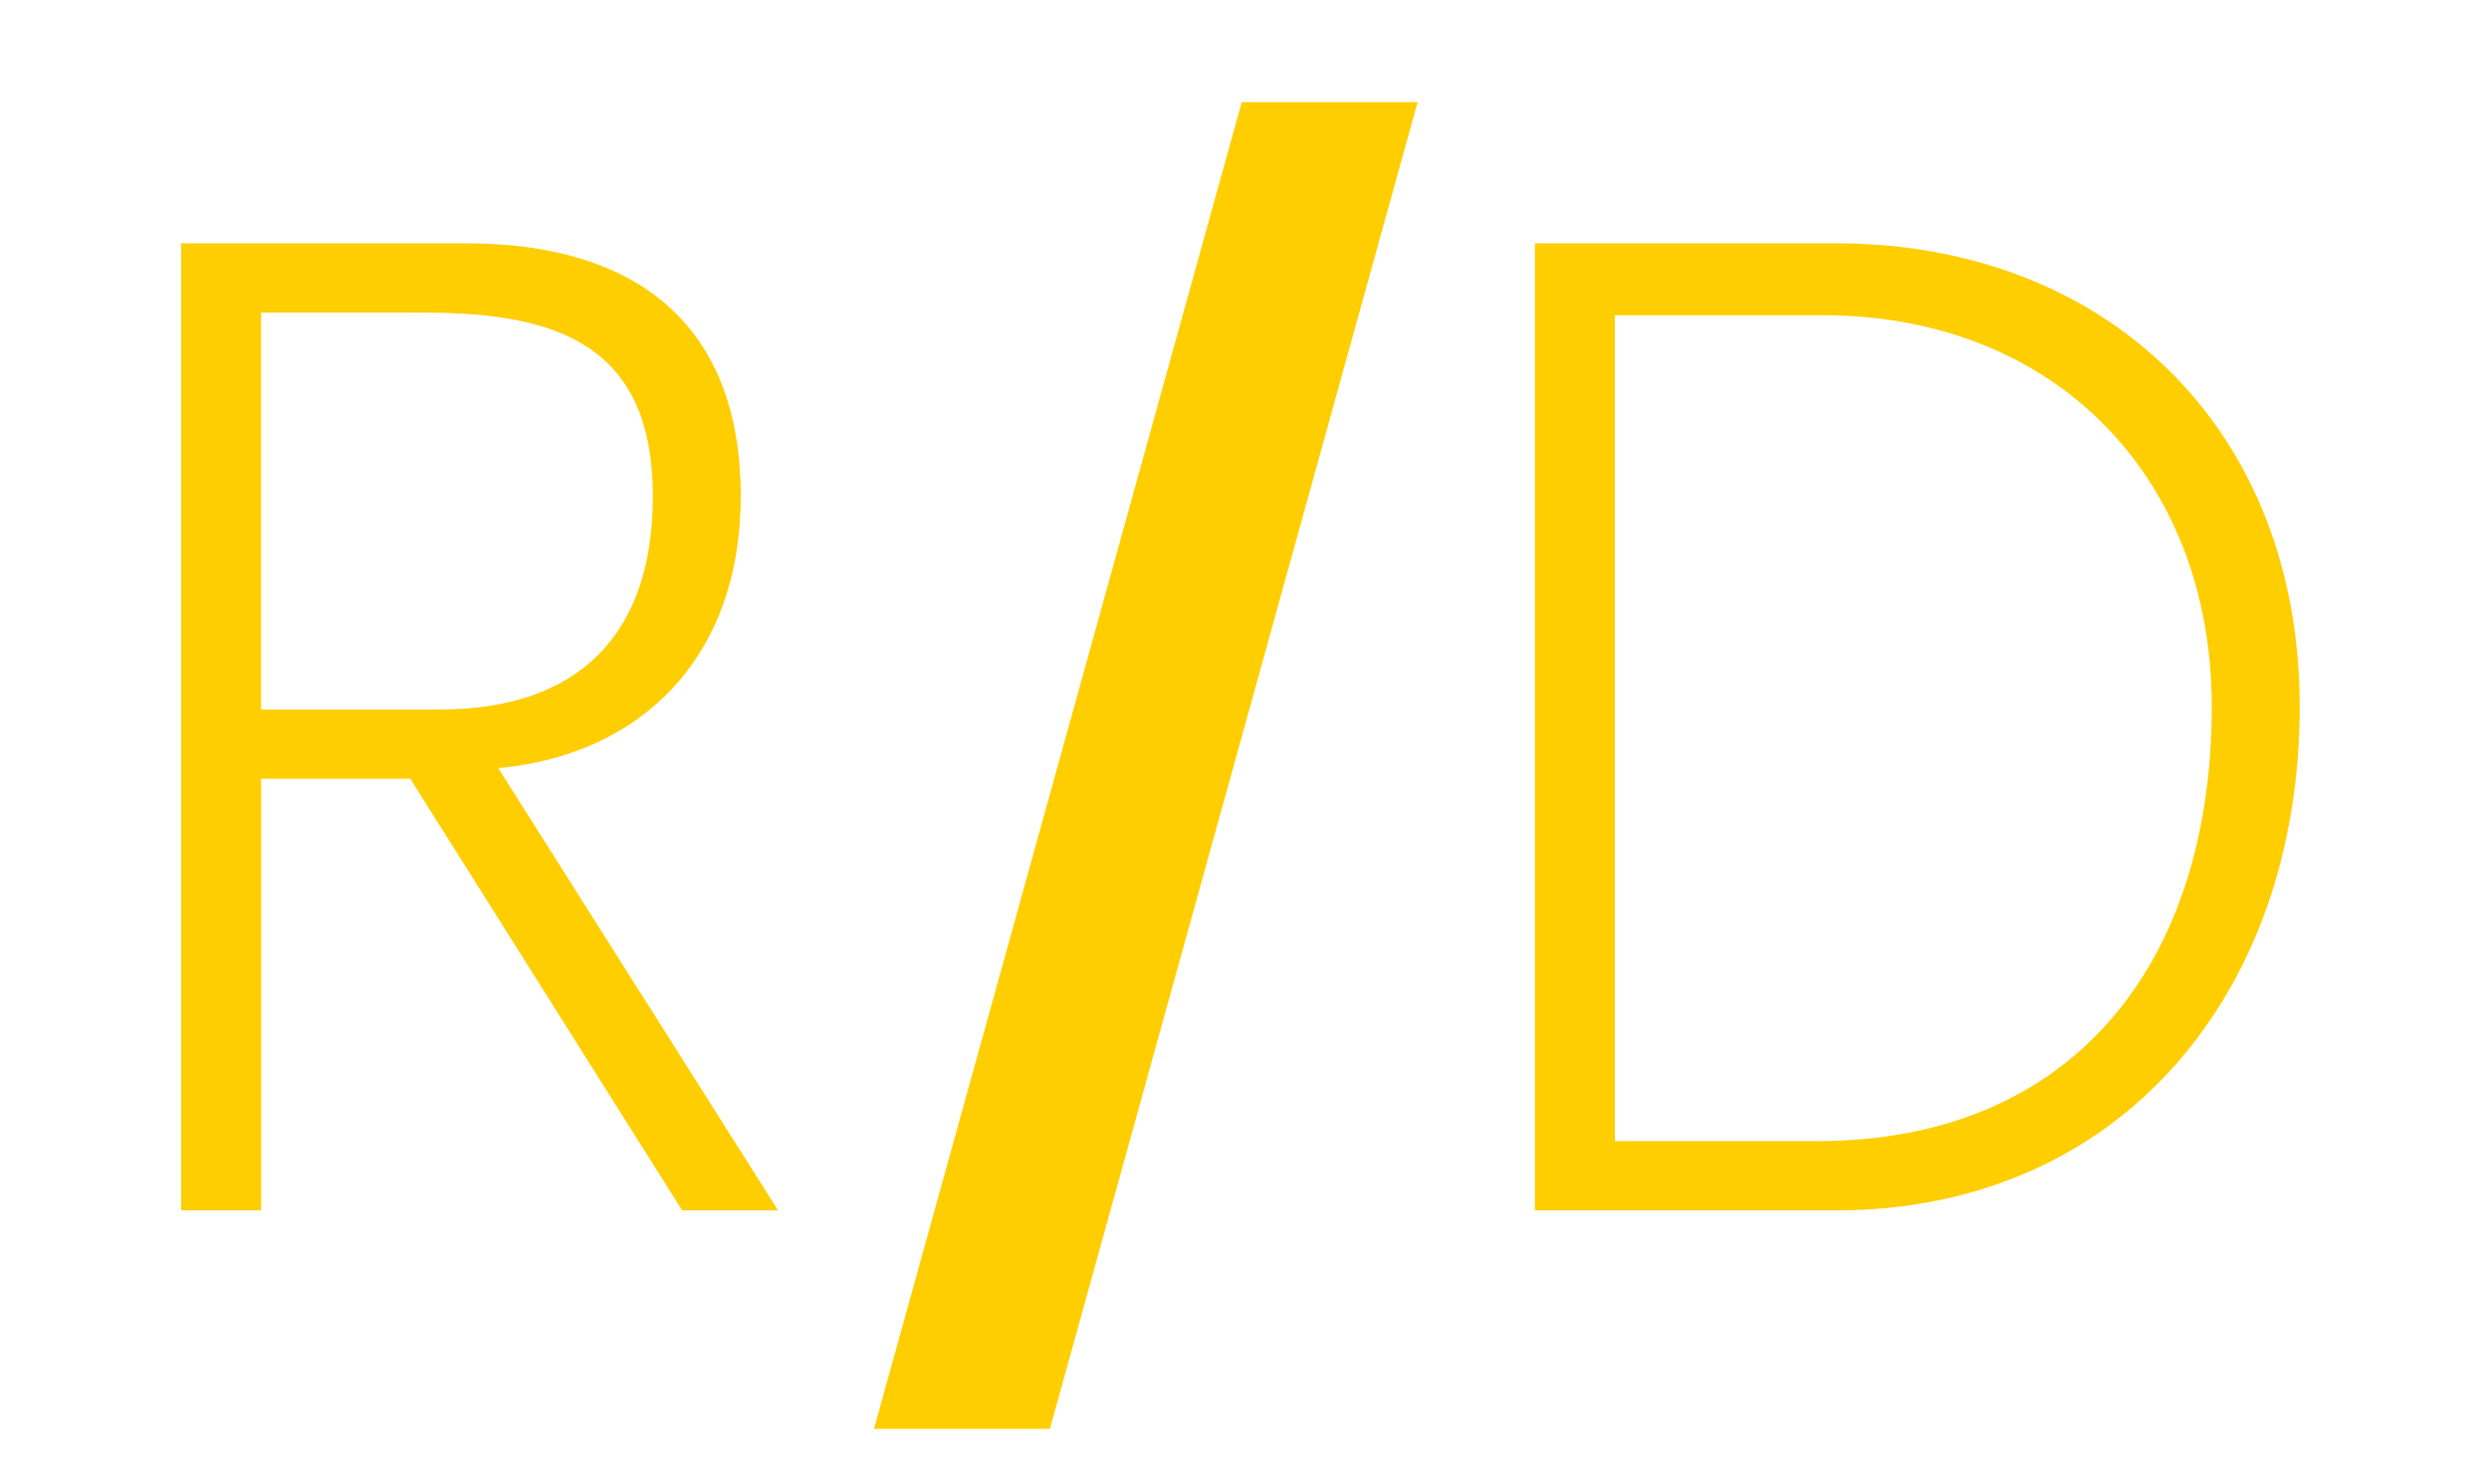
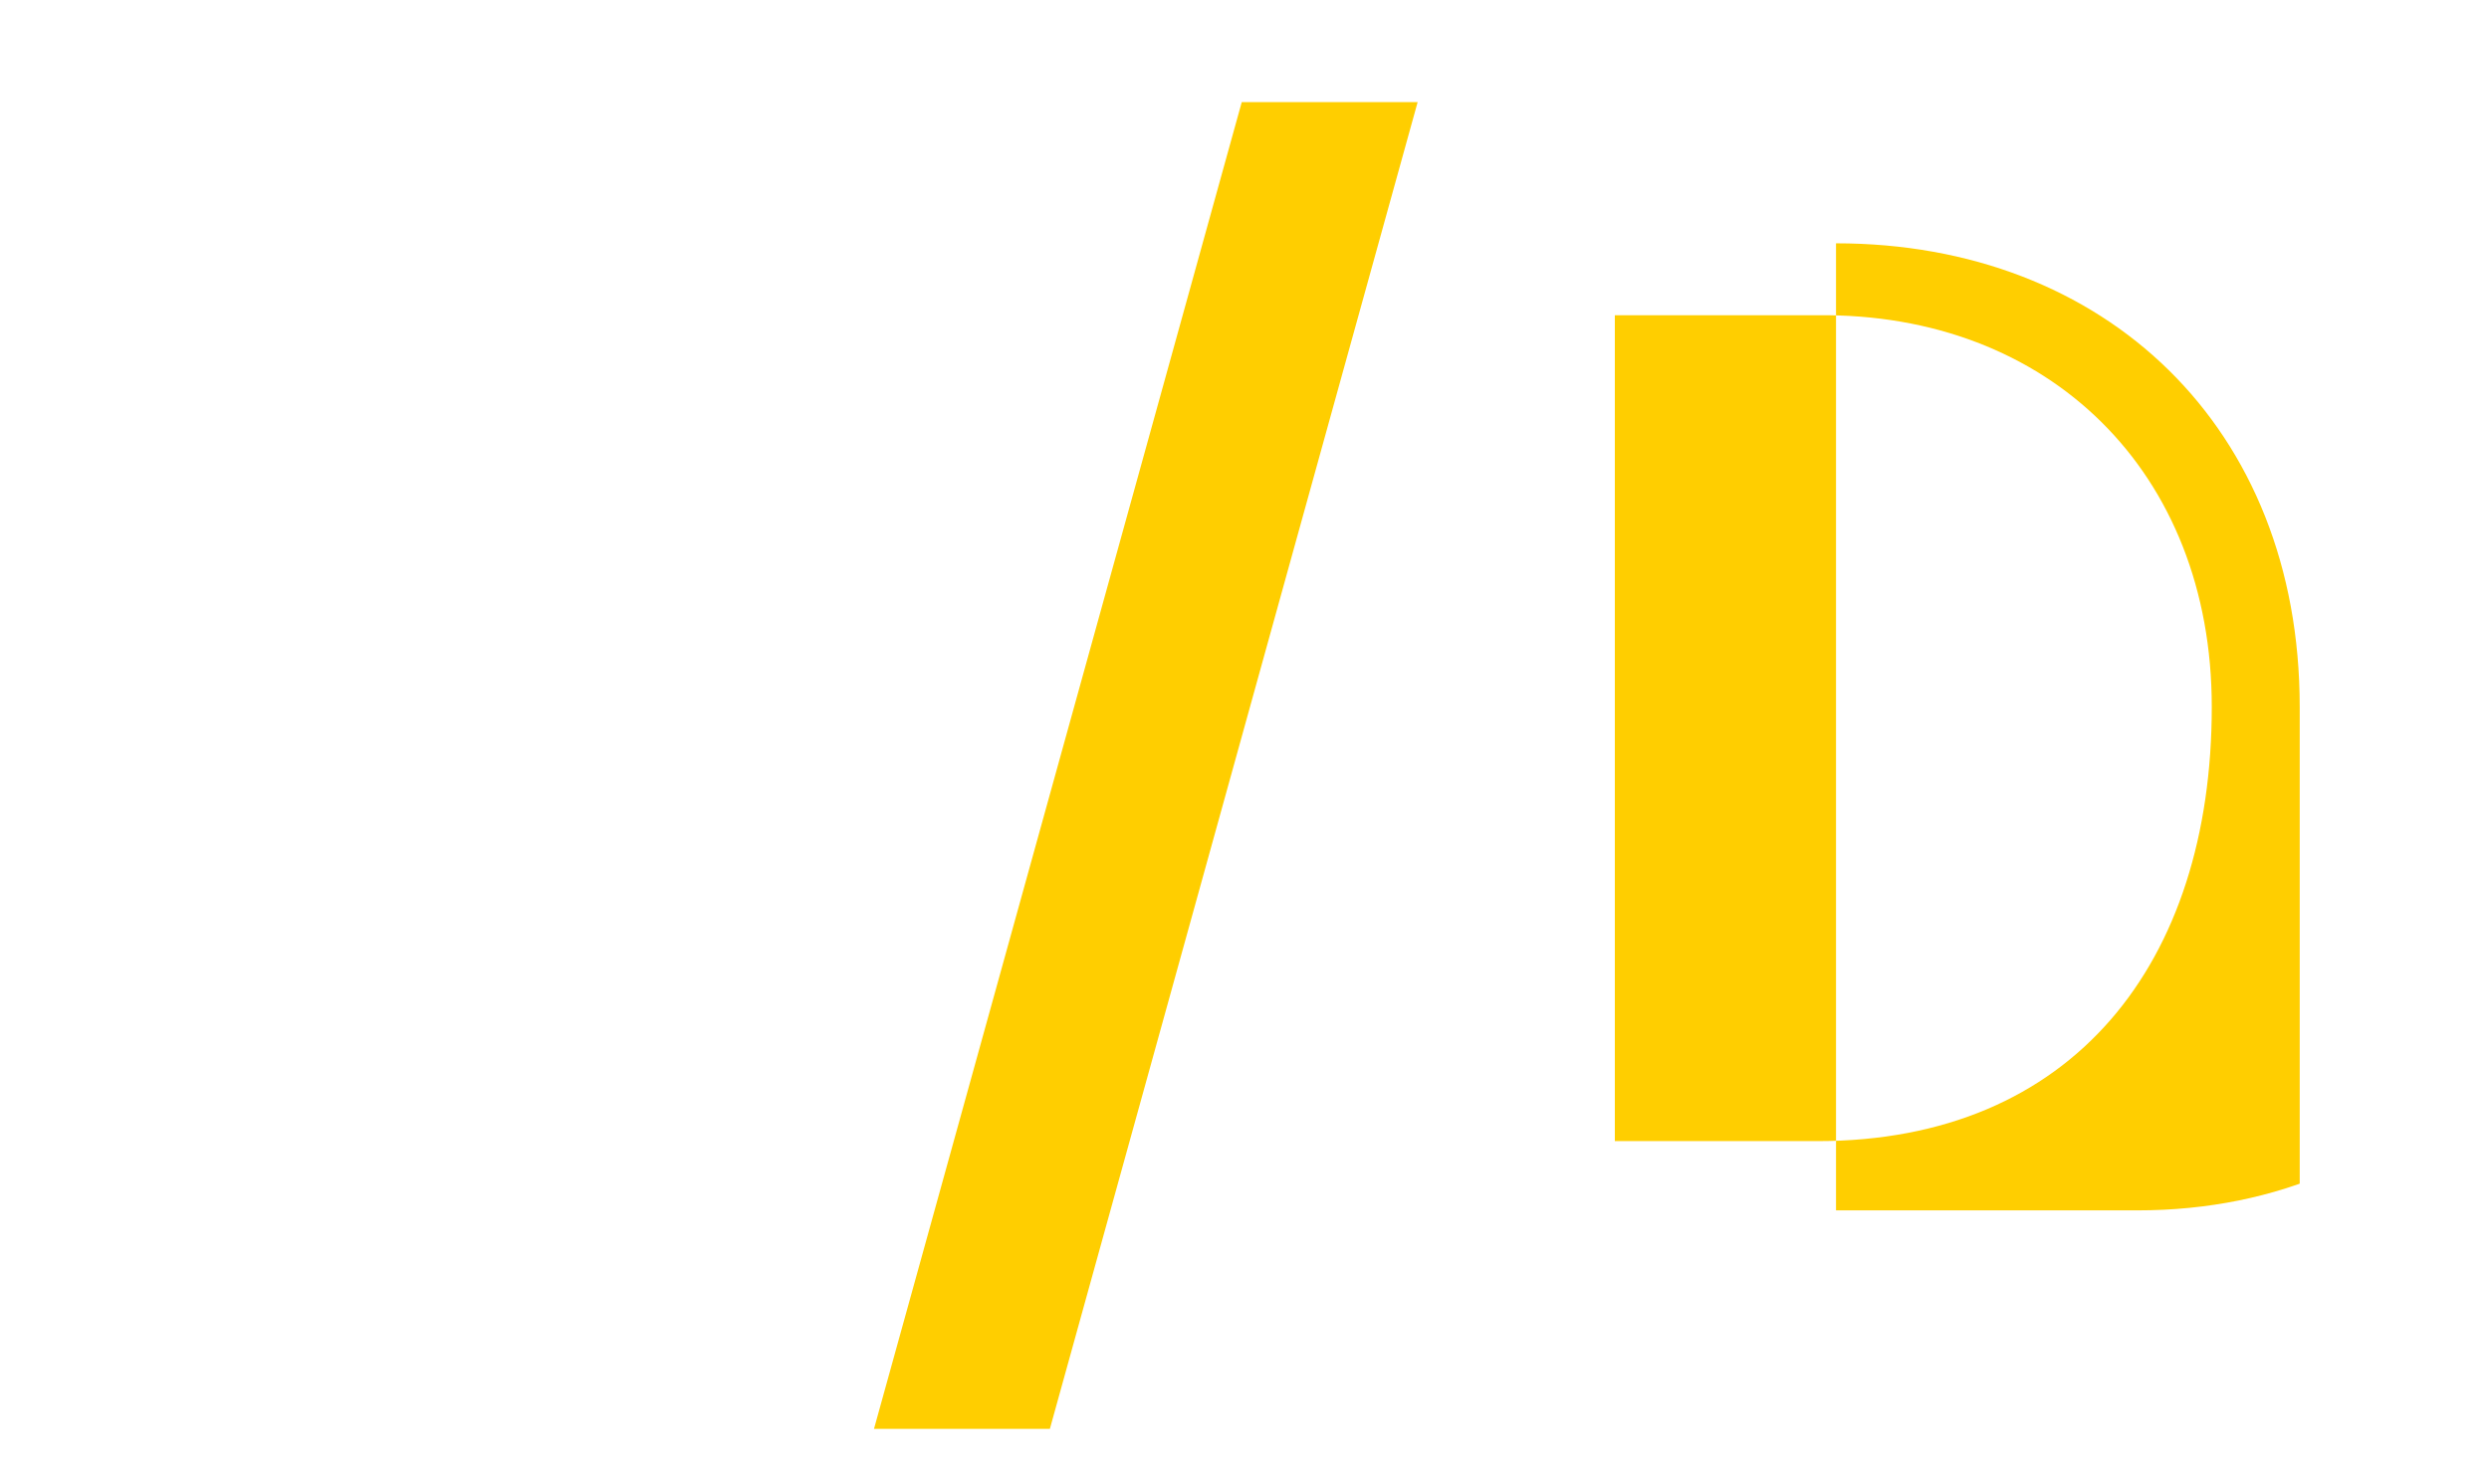
<svg xmlns="http://www.w3.org/2000/svg" xmlns:ns1="http://sodipodi.sourceforge.net/DTD/sodipodi-0.dtd" xmlns:ns2="http://www.inkscape.org/namespaces/inkscape" xmlns:xlink="http://www.w3.org/1999/xlink" version="1.1" id="Ebene_1" x="0px" y="0px" viewBox="0 0 93.4 55.7" xml:space="preserve" ns1:docname="RD_Logo_gelb_rgb_oS.svg" width="93.4" height="55.7" ns2:version="0.92.5 (2060ec1f9f, 2020-04-08)">
  <defs id="defs3801">
    <clipPath clipPathUnits="userSpaceOnUse" id="clipPath4616">
      <rect id="rect4618" width="93.363" height="62.698" x="19.987" y="164.002" style="opacity:0" />
    </clipPath>
    <clipPath clipPathUnits="userSpaceOnUse" id="clipPath4620">
      <rect id="rect4622" width="93.363" height="62.698" x="19.987" y="164.002" style="opacity:0" />
    </clipPath>
    <clipPath clipPathUnits="userSpaceOnUse" id="clipPath4624">
-       <rect id="rect4626" width="93.363" height="62.698" x="19.987" y="164.002" style="opacity:0" />
-     </clipPath>
+       </clipPath>
    <clipPath clipPathUnits="userSpaceOnUse" id="clipPath4628">
-       <rect id="rect4630" width="93.363" height="62.698" x="19.987" y="164.002" style="opacity:0" />
-     </clipPath>
+       </clipPath>
  </defs>
  <ns1:namedview pagecolor="#ffffff" bordercolor="#666666" borderopacity="1" objecttolerance="10" gridtolerance="10" guidetolerance="10" ns2:pageopacity="0" ns2:pageshadow="2" ns2:window-width="1920" ns2:window-height="1016" id="namedview3799" showgrid="false" fit-margin-left="0" viewbox-x="0" ns2:zoom="3.6524041" ns2:cx="2.3522358" ns2:cy="113.35" ns2:window-x="0" ns2:window-y="0" ns2:window-maximized="1" ns2:current-layer="Ebene_1" />
  <style type="text/css" id="style3778">
	.st0{fill:#FFCE00;}
	.st1{fill:#FFCC04;}
	.st2{clip-path:url(#SVGID_2_);fill:#FFCE00;}
</style>
-   <line class="st0" x1="11.4" y1="0" x2="0.1" y2="0" id="line3780" clip-path="url(#clipPath4628)" style="fill:#ffce00" transform="translate(-21.903,-167.167)" />
  <rect x="0.1" y="0" class="st1" width="11.3" height="212.6" id="rect3782" clip-path="url(#clipPath4624)" style="fill:#ffcc04" transform="translate(-21.903,-167.167)" />
  <g id="g3794" clip-path="url(#clipPath4620)" transform="translate(-21.903,-167.167)">
    <defs id="defs3785">
      <rect id="SVGID_1_" x="0.1" y="0" width="108.1" height="220.8" />
    </defs>
    <clipPath id="SVGID_2_">
      <use xlink:href="#SVGID_1_" style="overflow:visible" id="use3787" x="0" y="0" width="100%" height="100%" />
    </clipPath>
-     <path class="st2" d="m 46.4,185.8 c 0,5.2 -2.8,8 -8,8 h -6.7 v -14.9 h 6.1 c 5,0 8.6,1.2 8.6,6.9 M 51.1,212.6 40.6,196 c 5.4,-0.5 9.1,-4.2 9.1,-10.2 0,-6.7 -4.2,-9.5 -10.3,-9.5 H 28.7 v 36.3 h 3 v -16.2 h 5.6 l 10.2,16.2 z" clip-path="url(#SVGID_2_)" id="path3790" ns2:connector-curvature="0" style="fill:#ffce00" />
-     <path class="st2" d="m 104.9,193.7 c 0,9.6 -5.2,16.3 -14.8,16.3 h -7.6 v -31 h 7.6 c 8.7,-0.1 14.8,5.9 14.8,14.7 m 3.3,0 c 0,-10.5 -7.3,-17.4 -17.4,-17.4 H 79.5 v 36.3 h 11.3 c 10.7,0 17.4,-8.2 17.4,-18.9" clip-path="url(#SVGID_2_)" id="path3792" ns2:connector-curvature="0" style="fill:#ffce00" />
+     <path class="st2" d="m 104.9,193.7 c 0,9.6 -5.2,16.3 -14.8,16.3 h -7.6 v -31 h 7.6 c 8.7,-0.1 14.8,5.9 14.8,14.7 m 3.3,0 c 0,-10.5 -7.3,-17.4 -17.4,-17.4 v 36.3 h 11.3 c 10.7,0 17.4,-8.2 17.4,-18.9" clip-path="url(#SVGID_2_)" id="path3792" ns2:connector-curvature="0" style="fill:#ffce00" />
  </g>
  <polygon class="st0" points="75.1,171 68.5,171 54.7,220.8 61.3,220.8 " id="polygon3796" clip-path="url(#clipPath4616)" style="fill:#ffce00" transform="translate(-21.903,-167.167)" />
</svg>